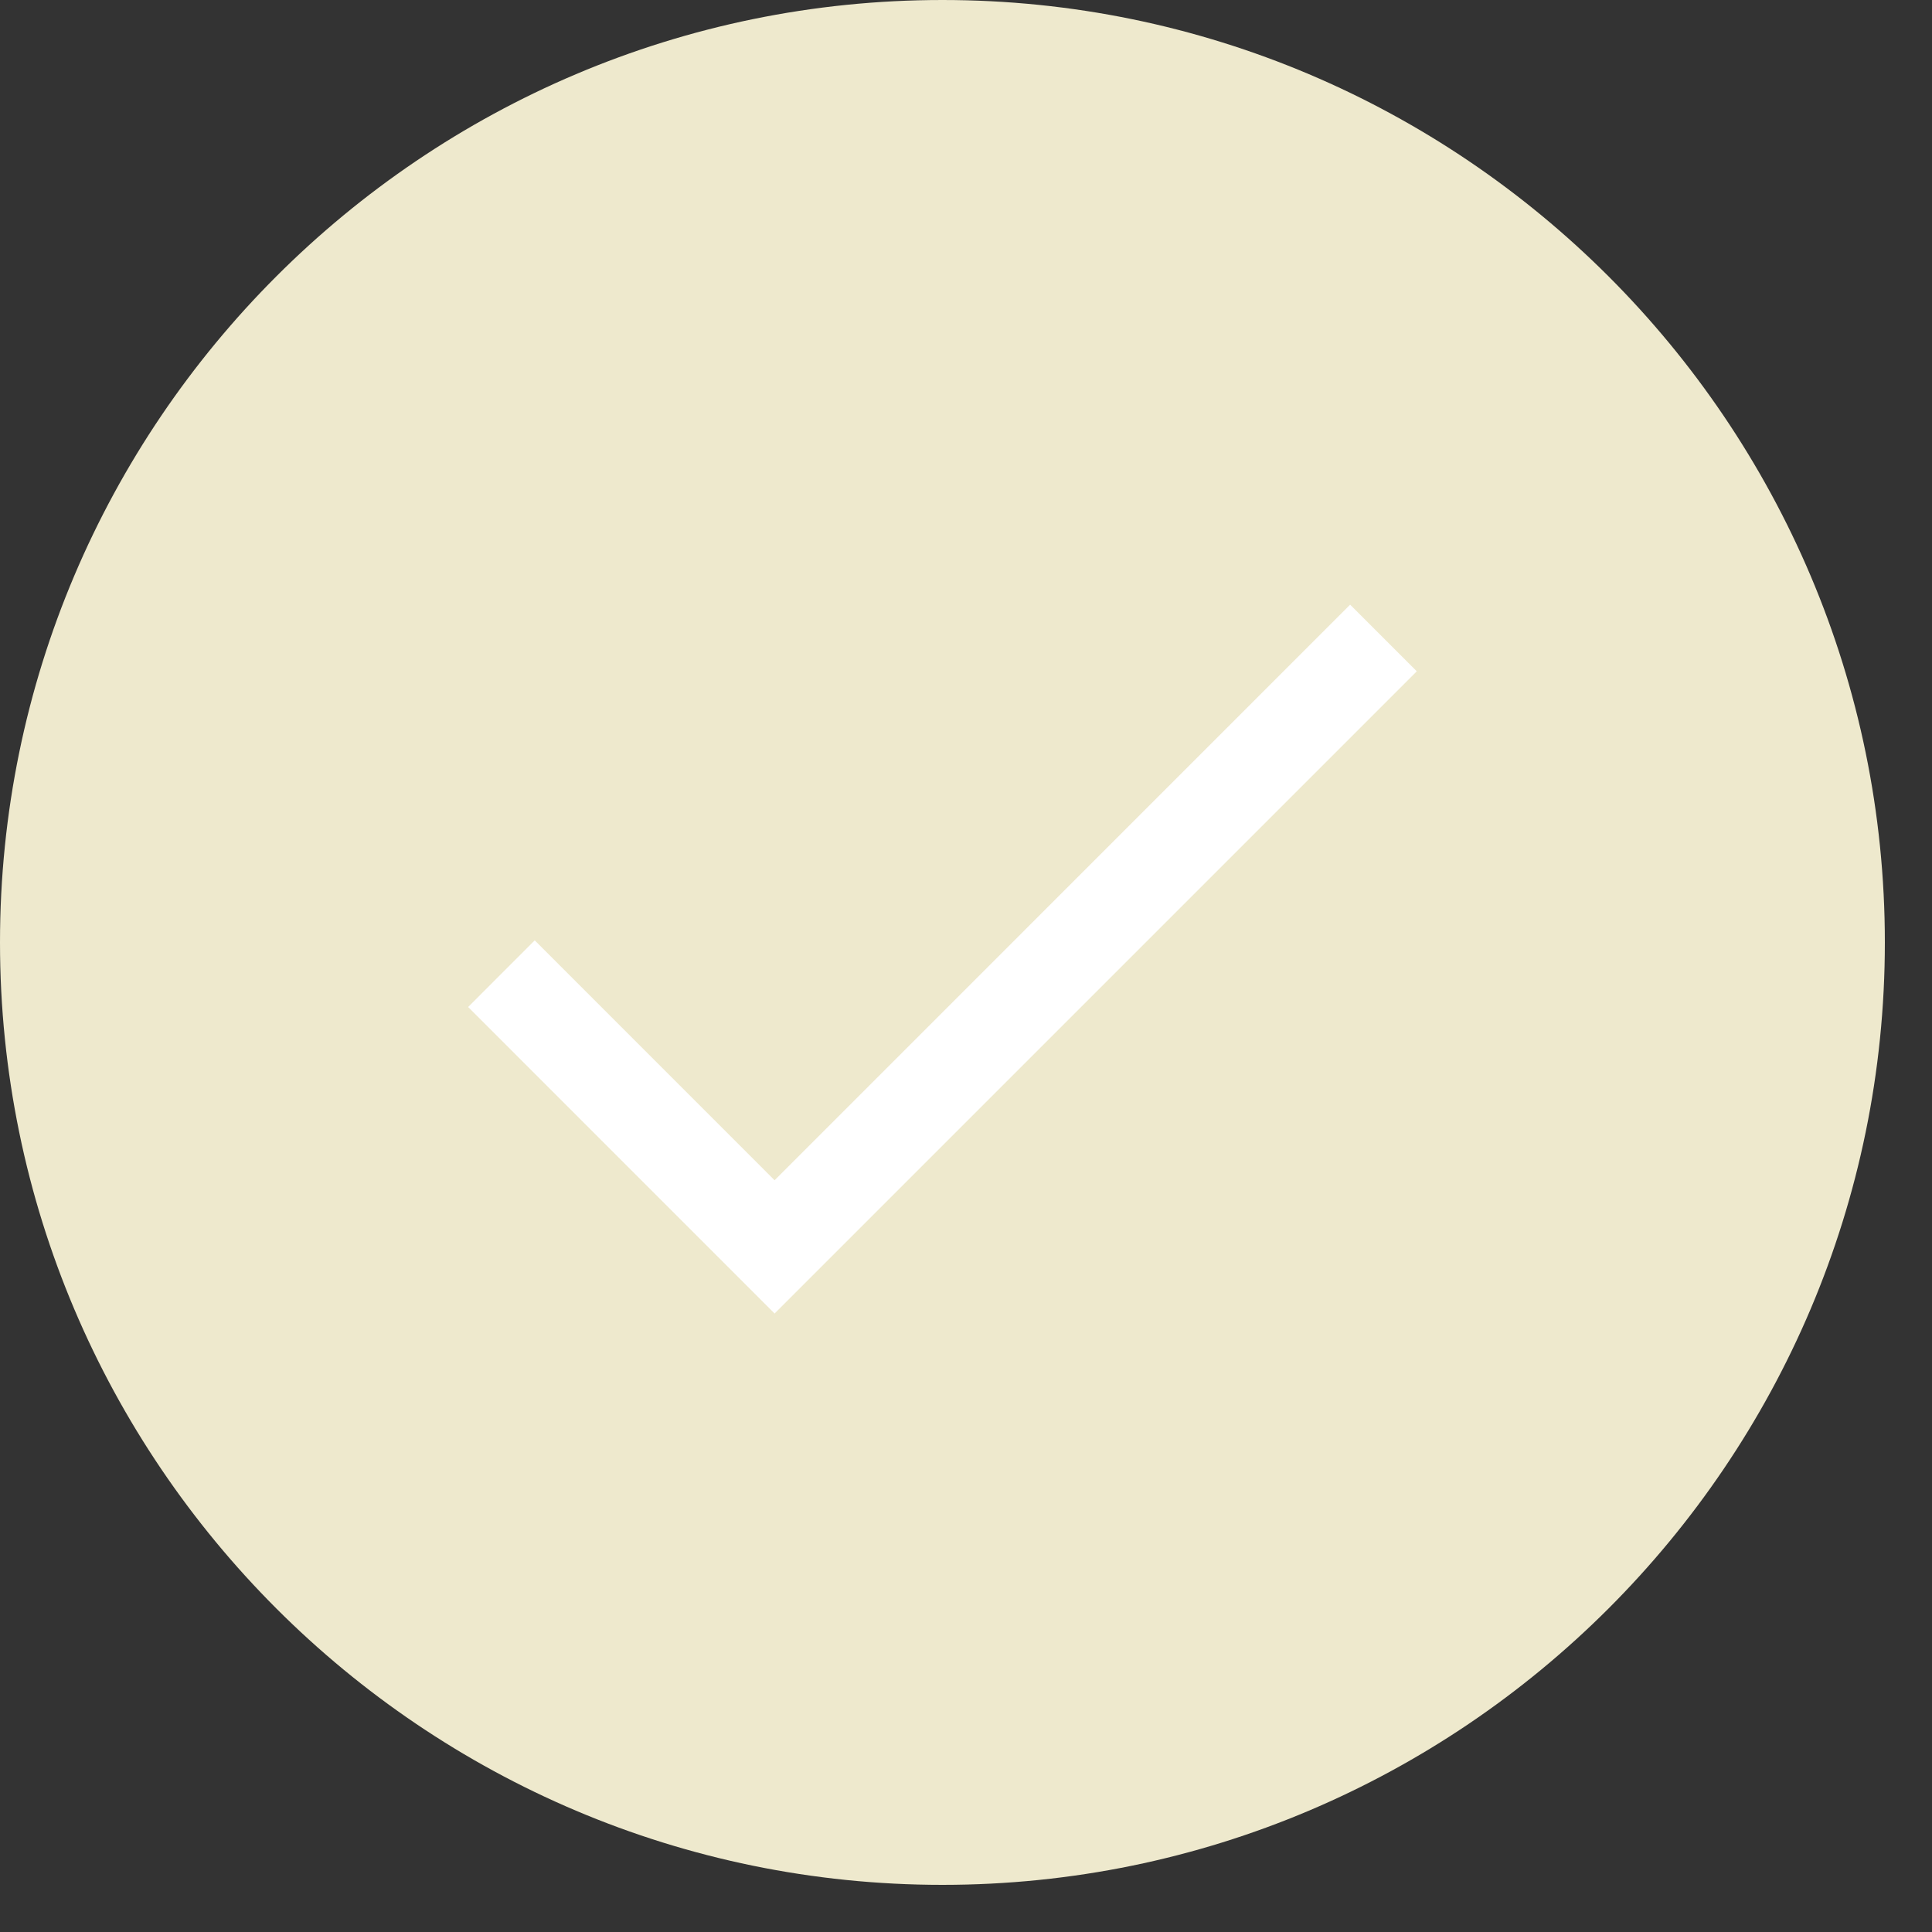
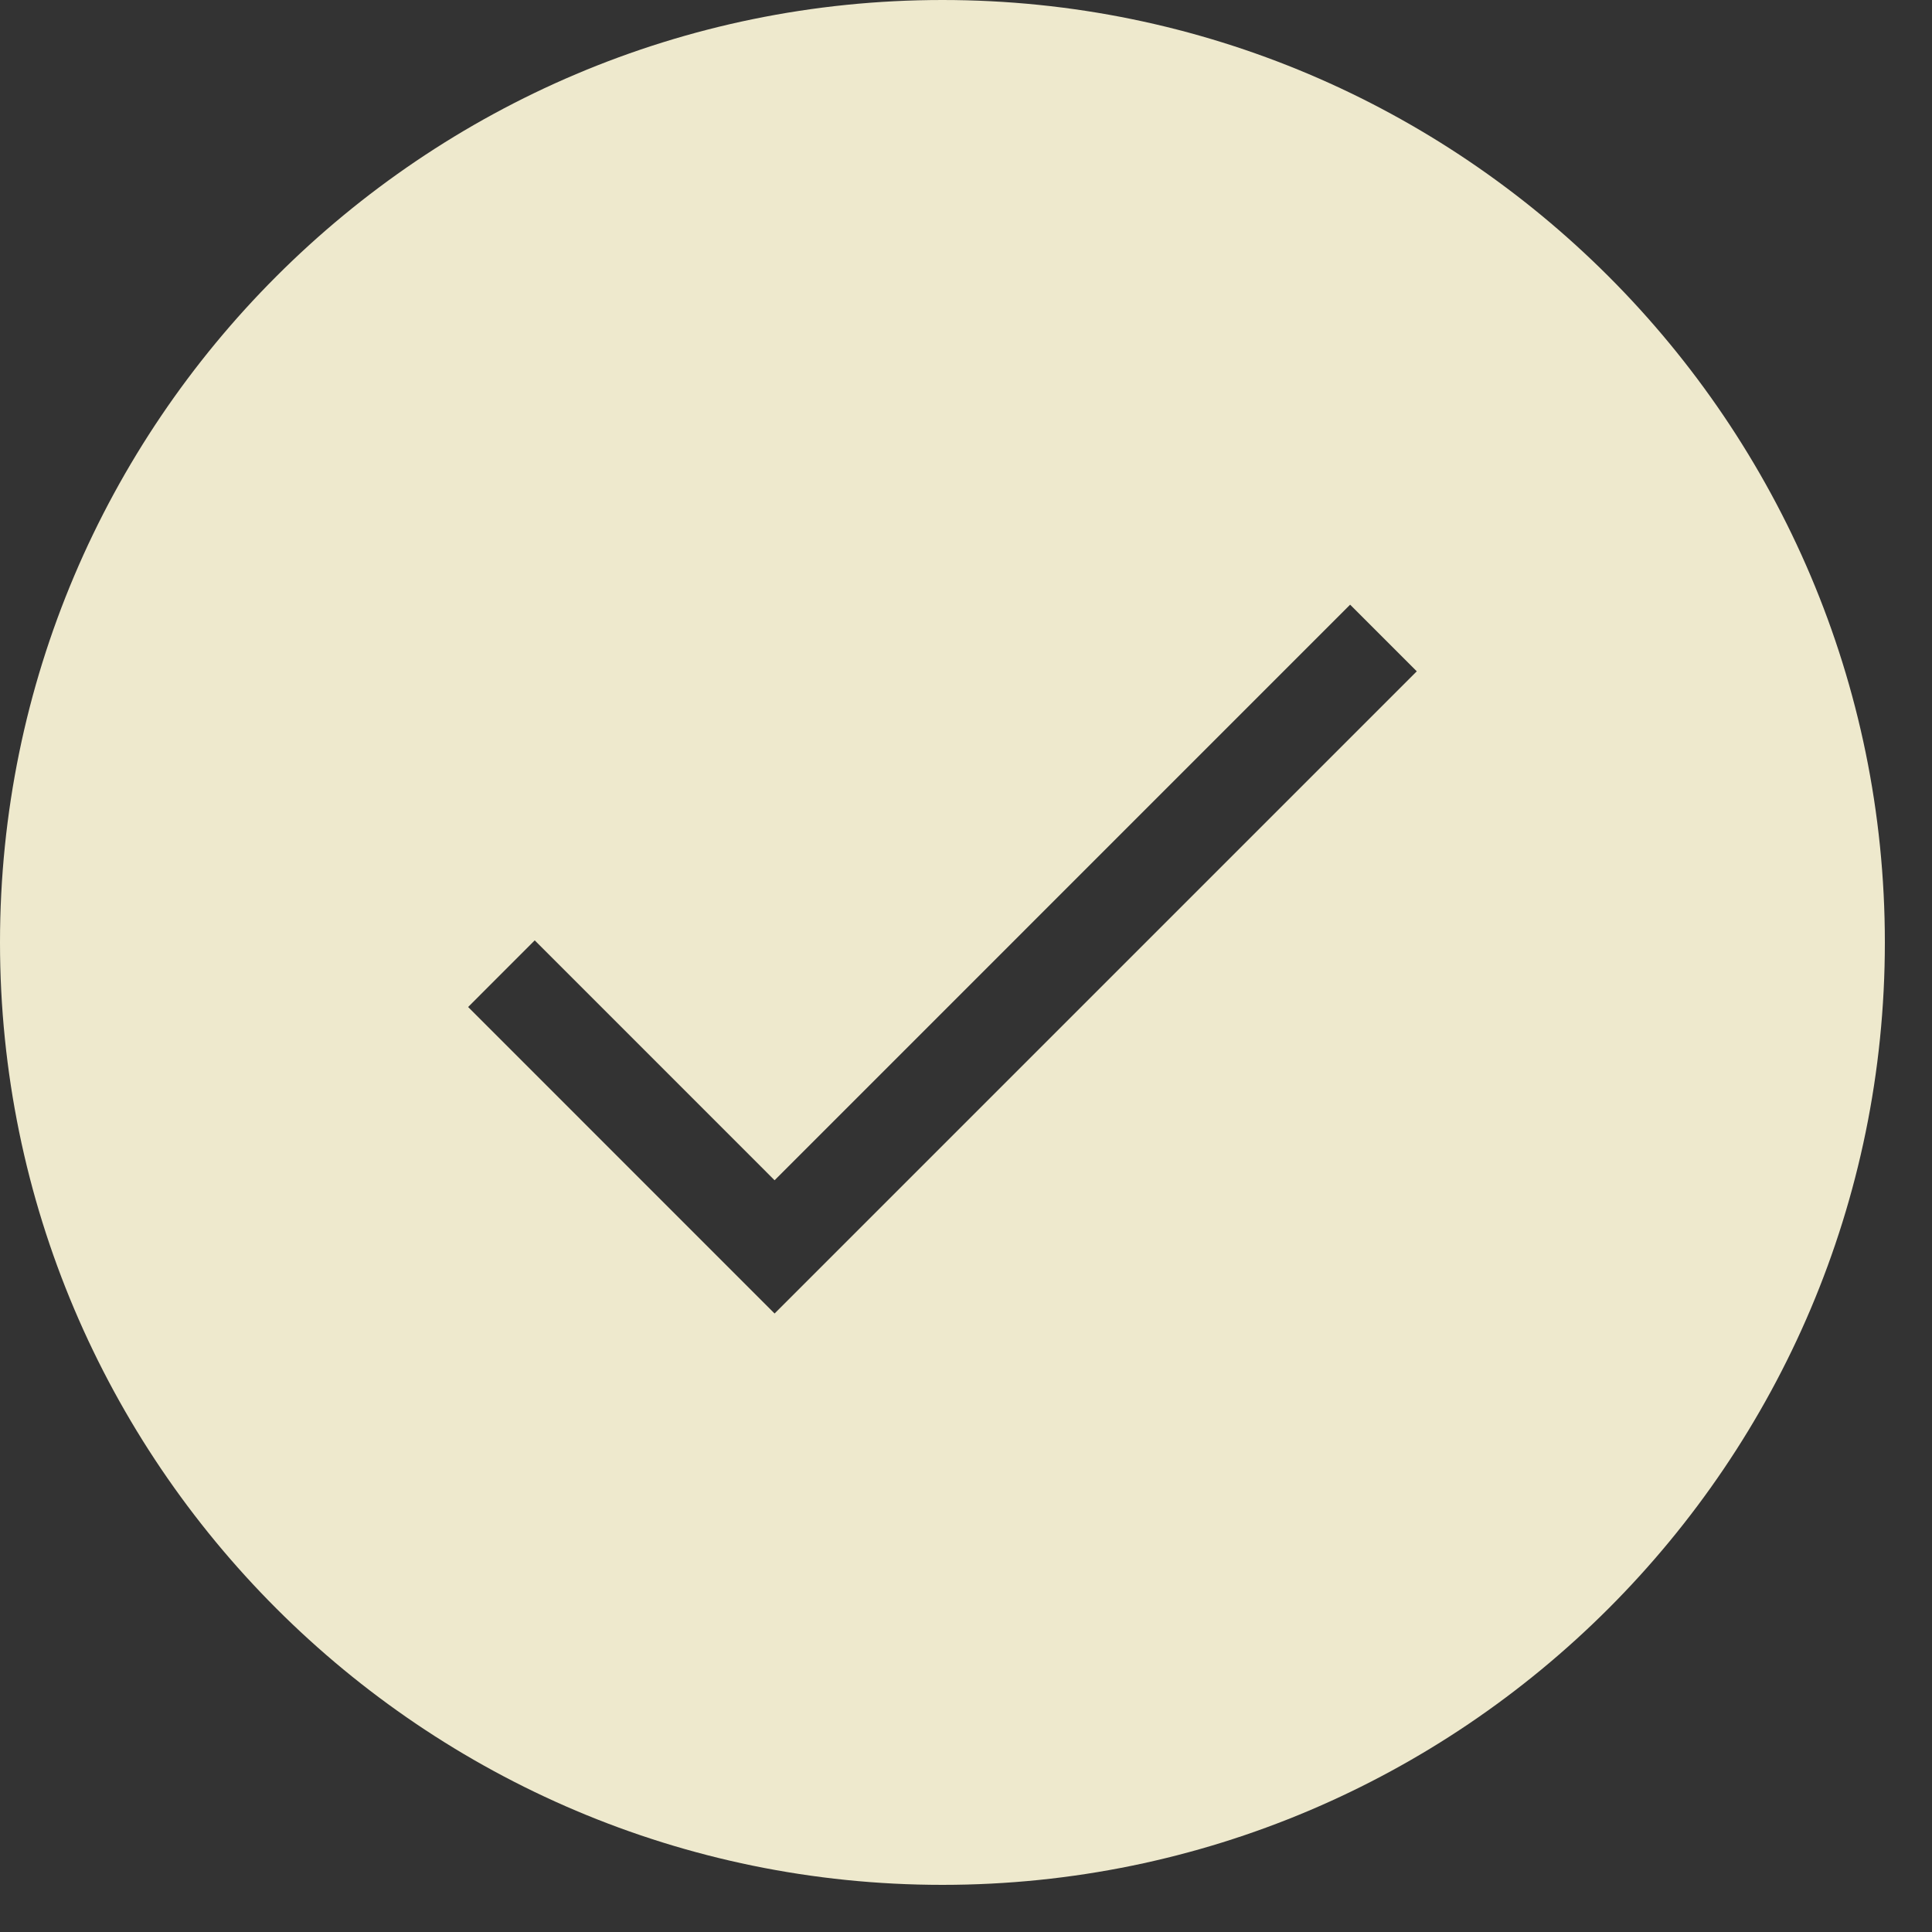
<svg xmlns="http://www.w3.org/2000/svg" width="40" height="40" viewBox="0 0 40 40" fill="none">
  <rect x="0" y="0" width="40" height="40" fill="#333333" stroke="none" />
-   <path d="M30.631 6.837H7.788V29.68H30.631V6.837Z" fill="white" stroke="#979797" />
  <path fill-rule="evenodd" clip-rule="evenodd" d="M27.953 12.519L29.333 13.899L16.037 27.195L9.692 20.849L11.071 19.469L16.037 24.436L27.953 12.519ZM39.024 19.512C39.024 8.753 30.271 0 19.512 0C8.754 0 0 8.753 0 19.512C0 30.271 8.754 39.024 19.512 39.024C30.271 39.024 39.024 30.271 39.024 19.512Z" fill="#eee9cd" />
</svg>